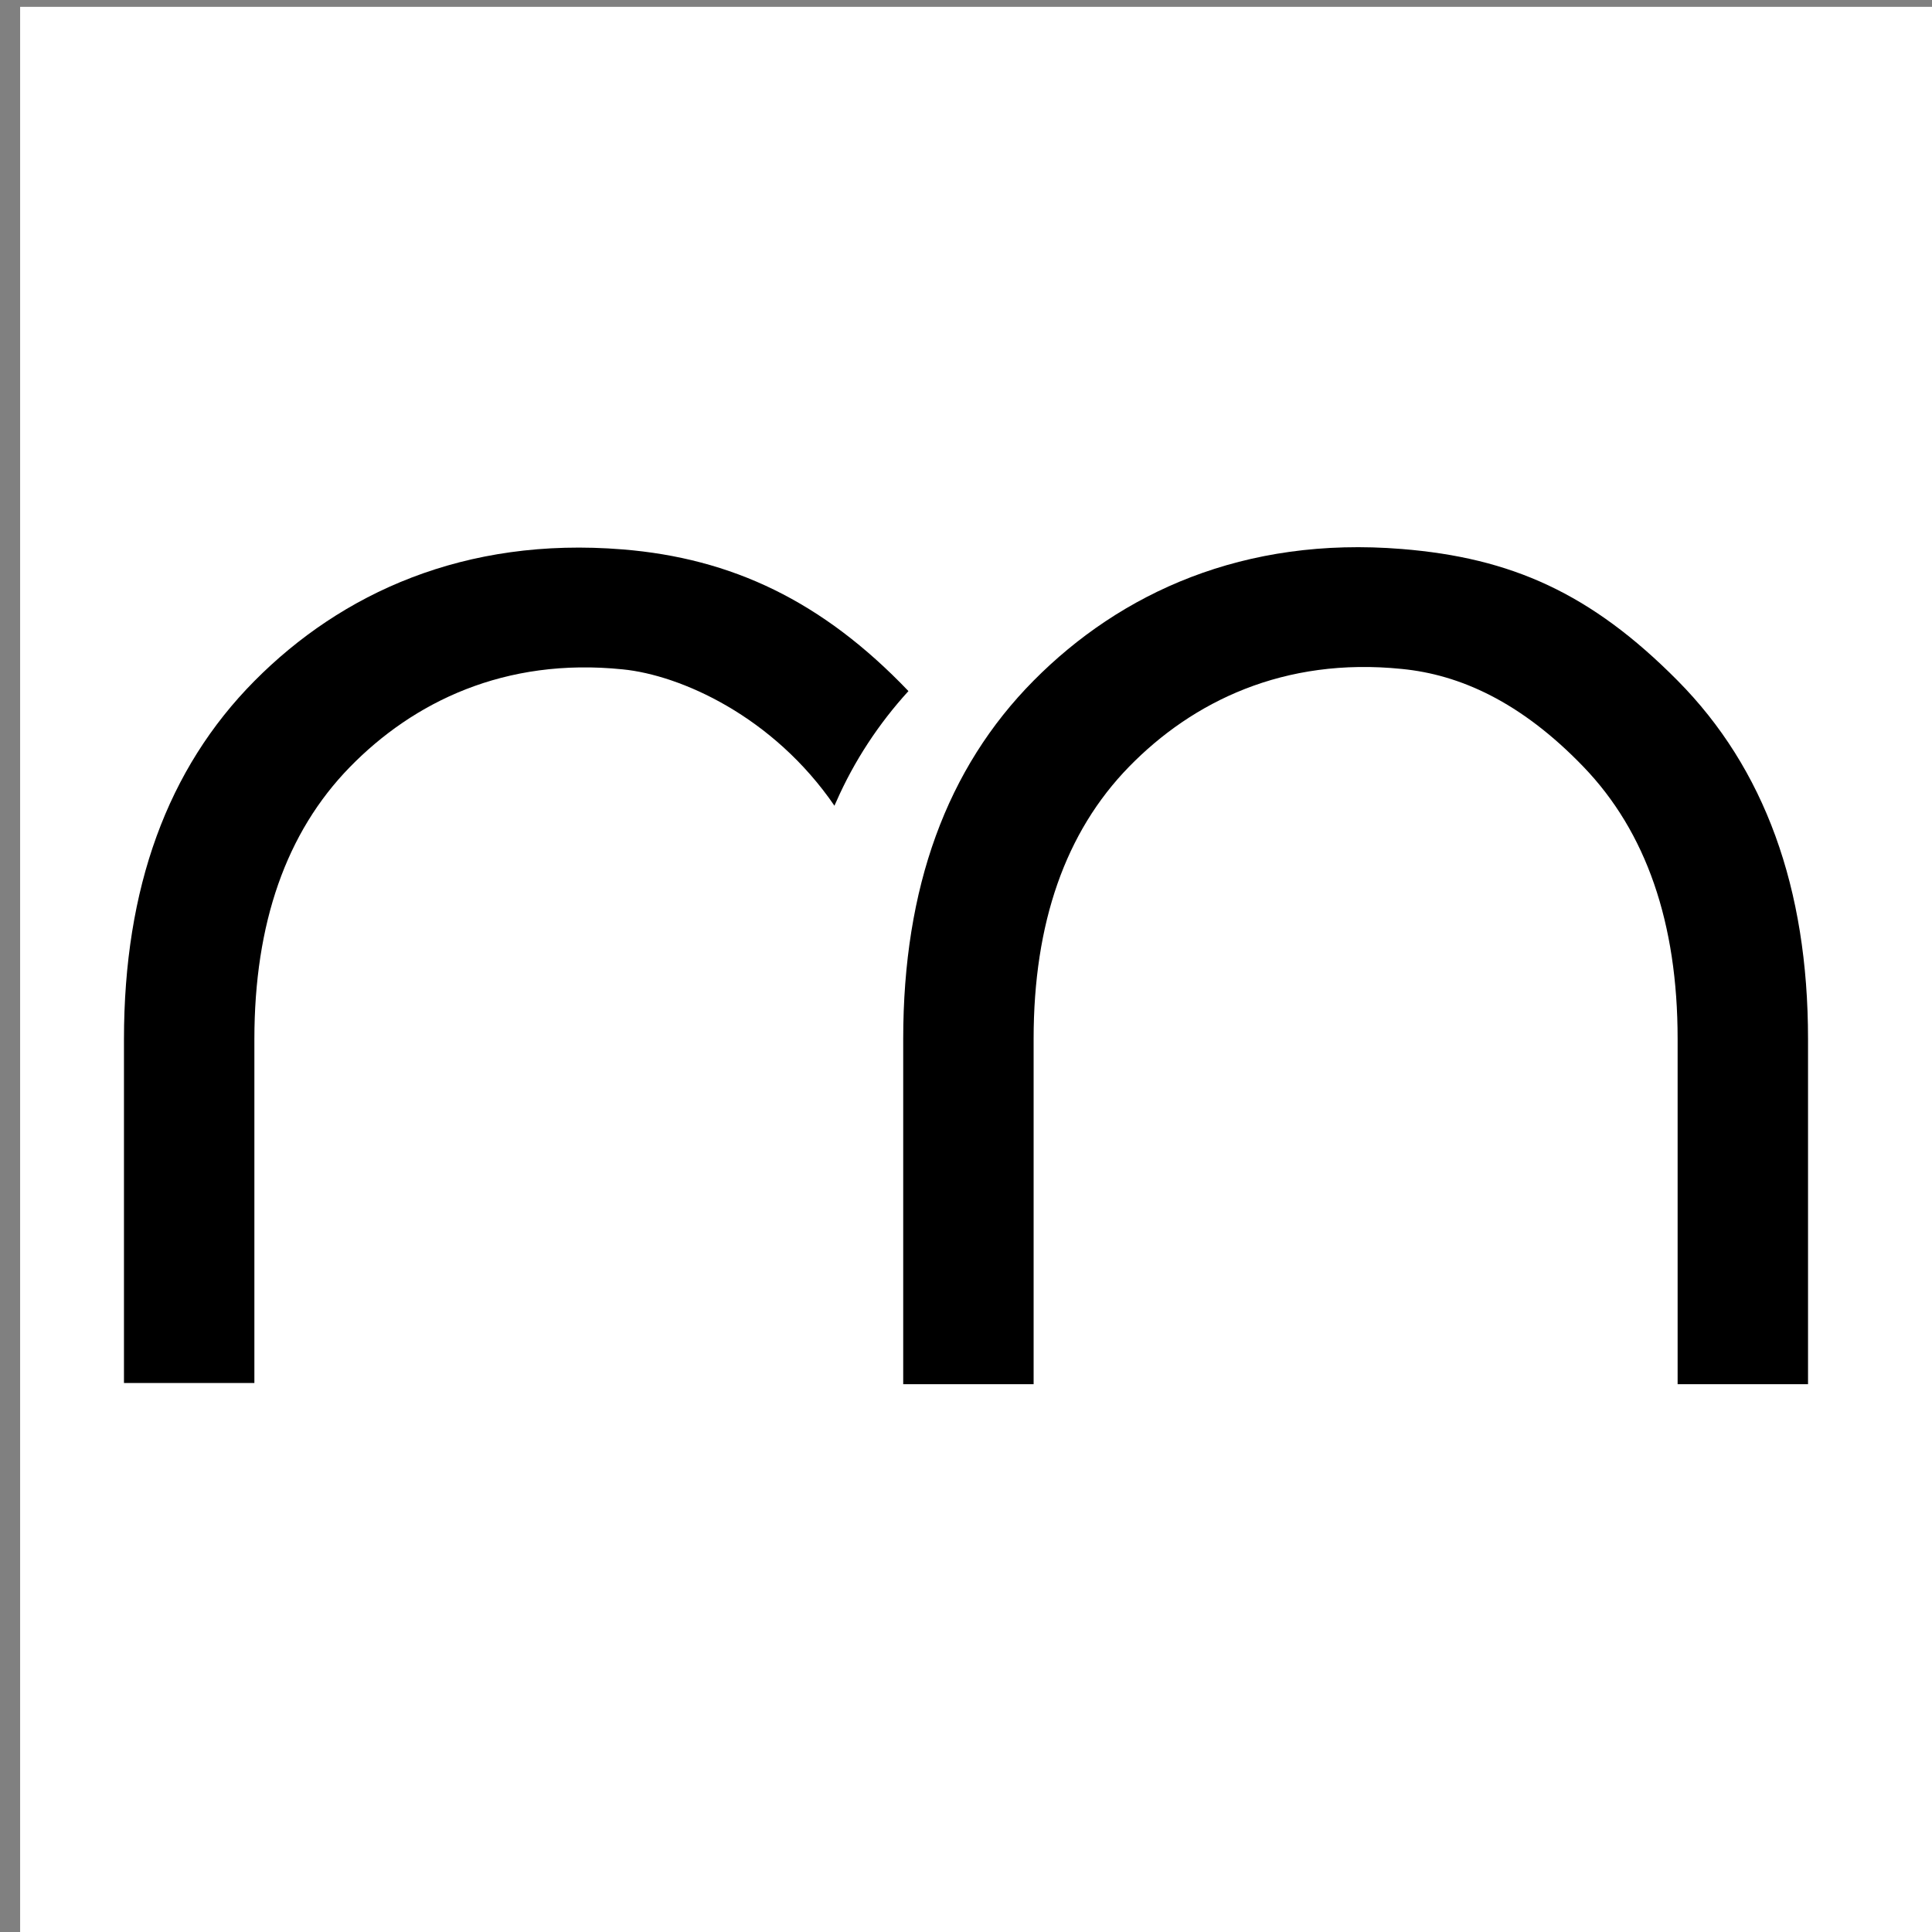
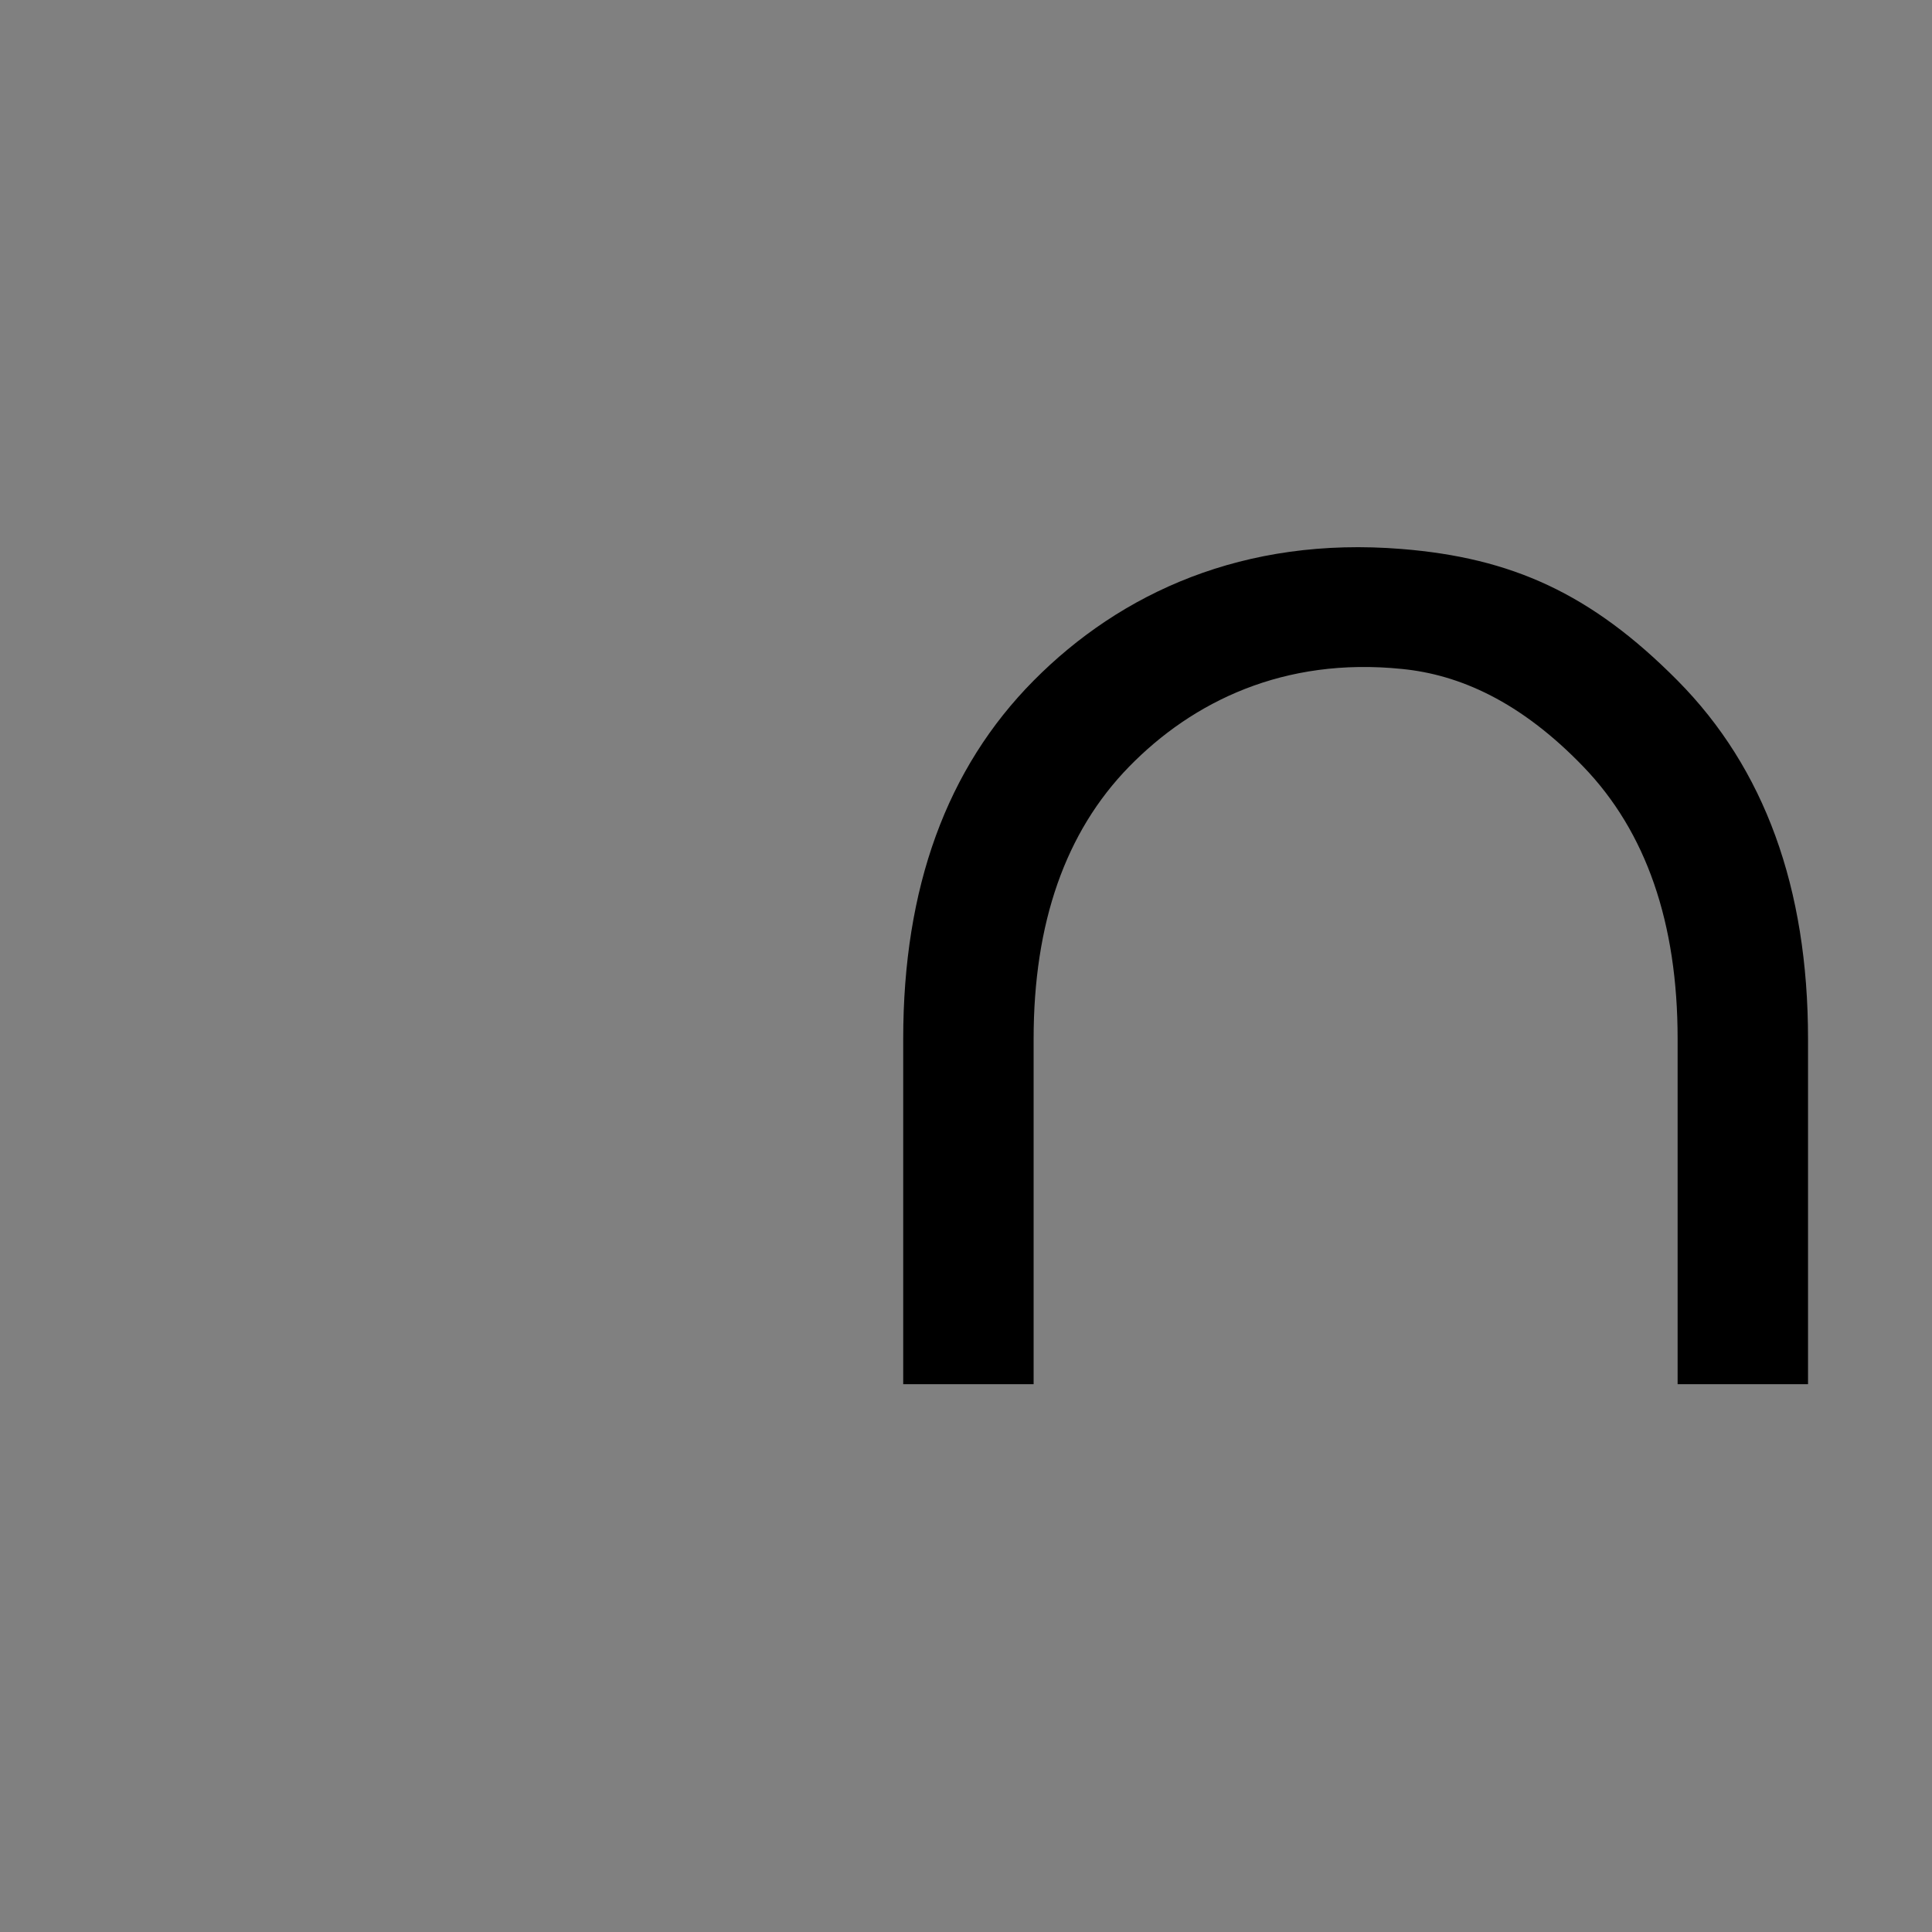
<svg xmlns="http://www.w3.org/2000/svg" id="Layer_1" data-name="Layer 1" viewBox="0 0 48 48">
  <rect x="0" y="0" width="48" height="48" fill="#808080" stroke="none" />
  <defs>
    <style>
      .cls-1 {
        fill: #fff;
      }
    </style>
  </defs>
-   <rect class="cls-1" x=".5" y=".17" width="48" height="48.33" />
  <g>
-     <path d="m20.74,20.03h0c-1.53-2.24-3.84-3.26-5.27-3.4-2.93-.3-5.2.81-6.78,2.43-1.58,1.62-2.37,3.88-2.37,6.76v8.54s-3.24,0-3.24,0v-8.54c0-3.76,1.08-6.72,3.24-8.9,2.16-2.18,5.22-3.59,9.15-3.27,2.71.22,4.96,1.28,7.1,3.52h0c-.74.81-1.35,1.74-1.79,2.74l-.05.11Z" />
    <path d="m44.92,34.39h-3.24s0-8.58,0-8.58c0-2.88-.78-5.14-2.34-6.76-1.56-1.62-3.08-2.29-4.51-2.43-2.93-.3-5.2.81-6.78,2.43-1.58,1.62-2.37,3.88-2.37,6.76v8.58s-3.24,0-3.24,0v-8.58c0-3.76,1.08-6.72,3.24-8.9,2.16-2.18,5.22-3.59,9.15-3.27,2.71.22,4.69,1.09,6.85,3.27,2.16,2.18,3.24,5.15,3.24,8.9v8.58Z" />
  </g>
</svg>